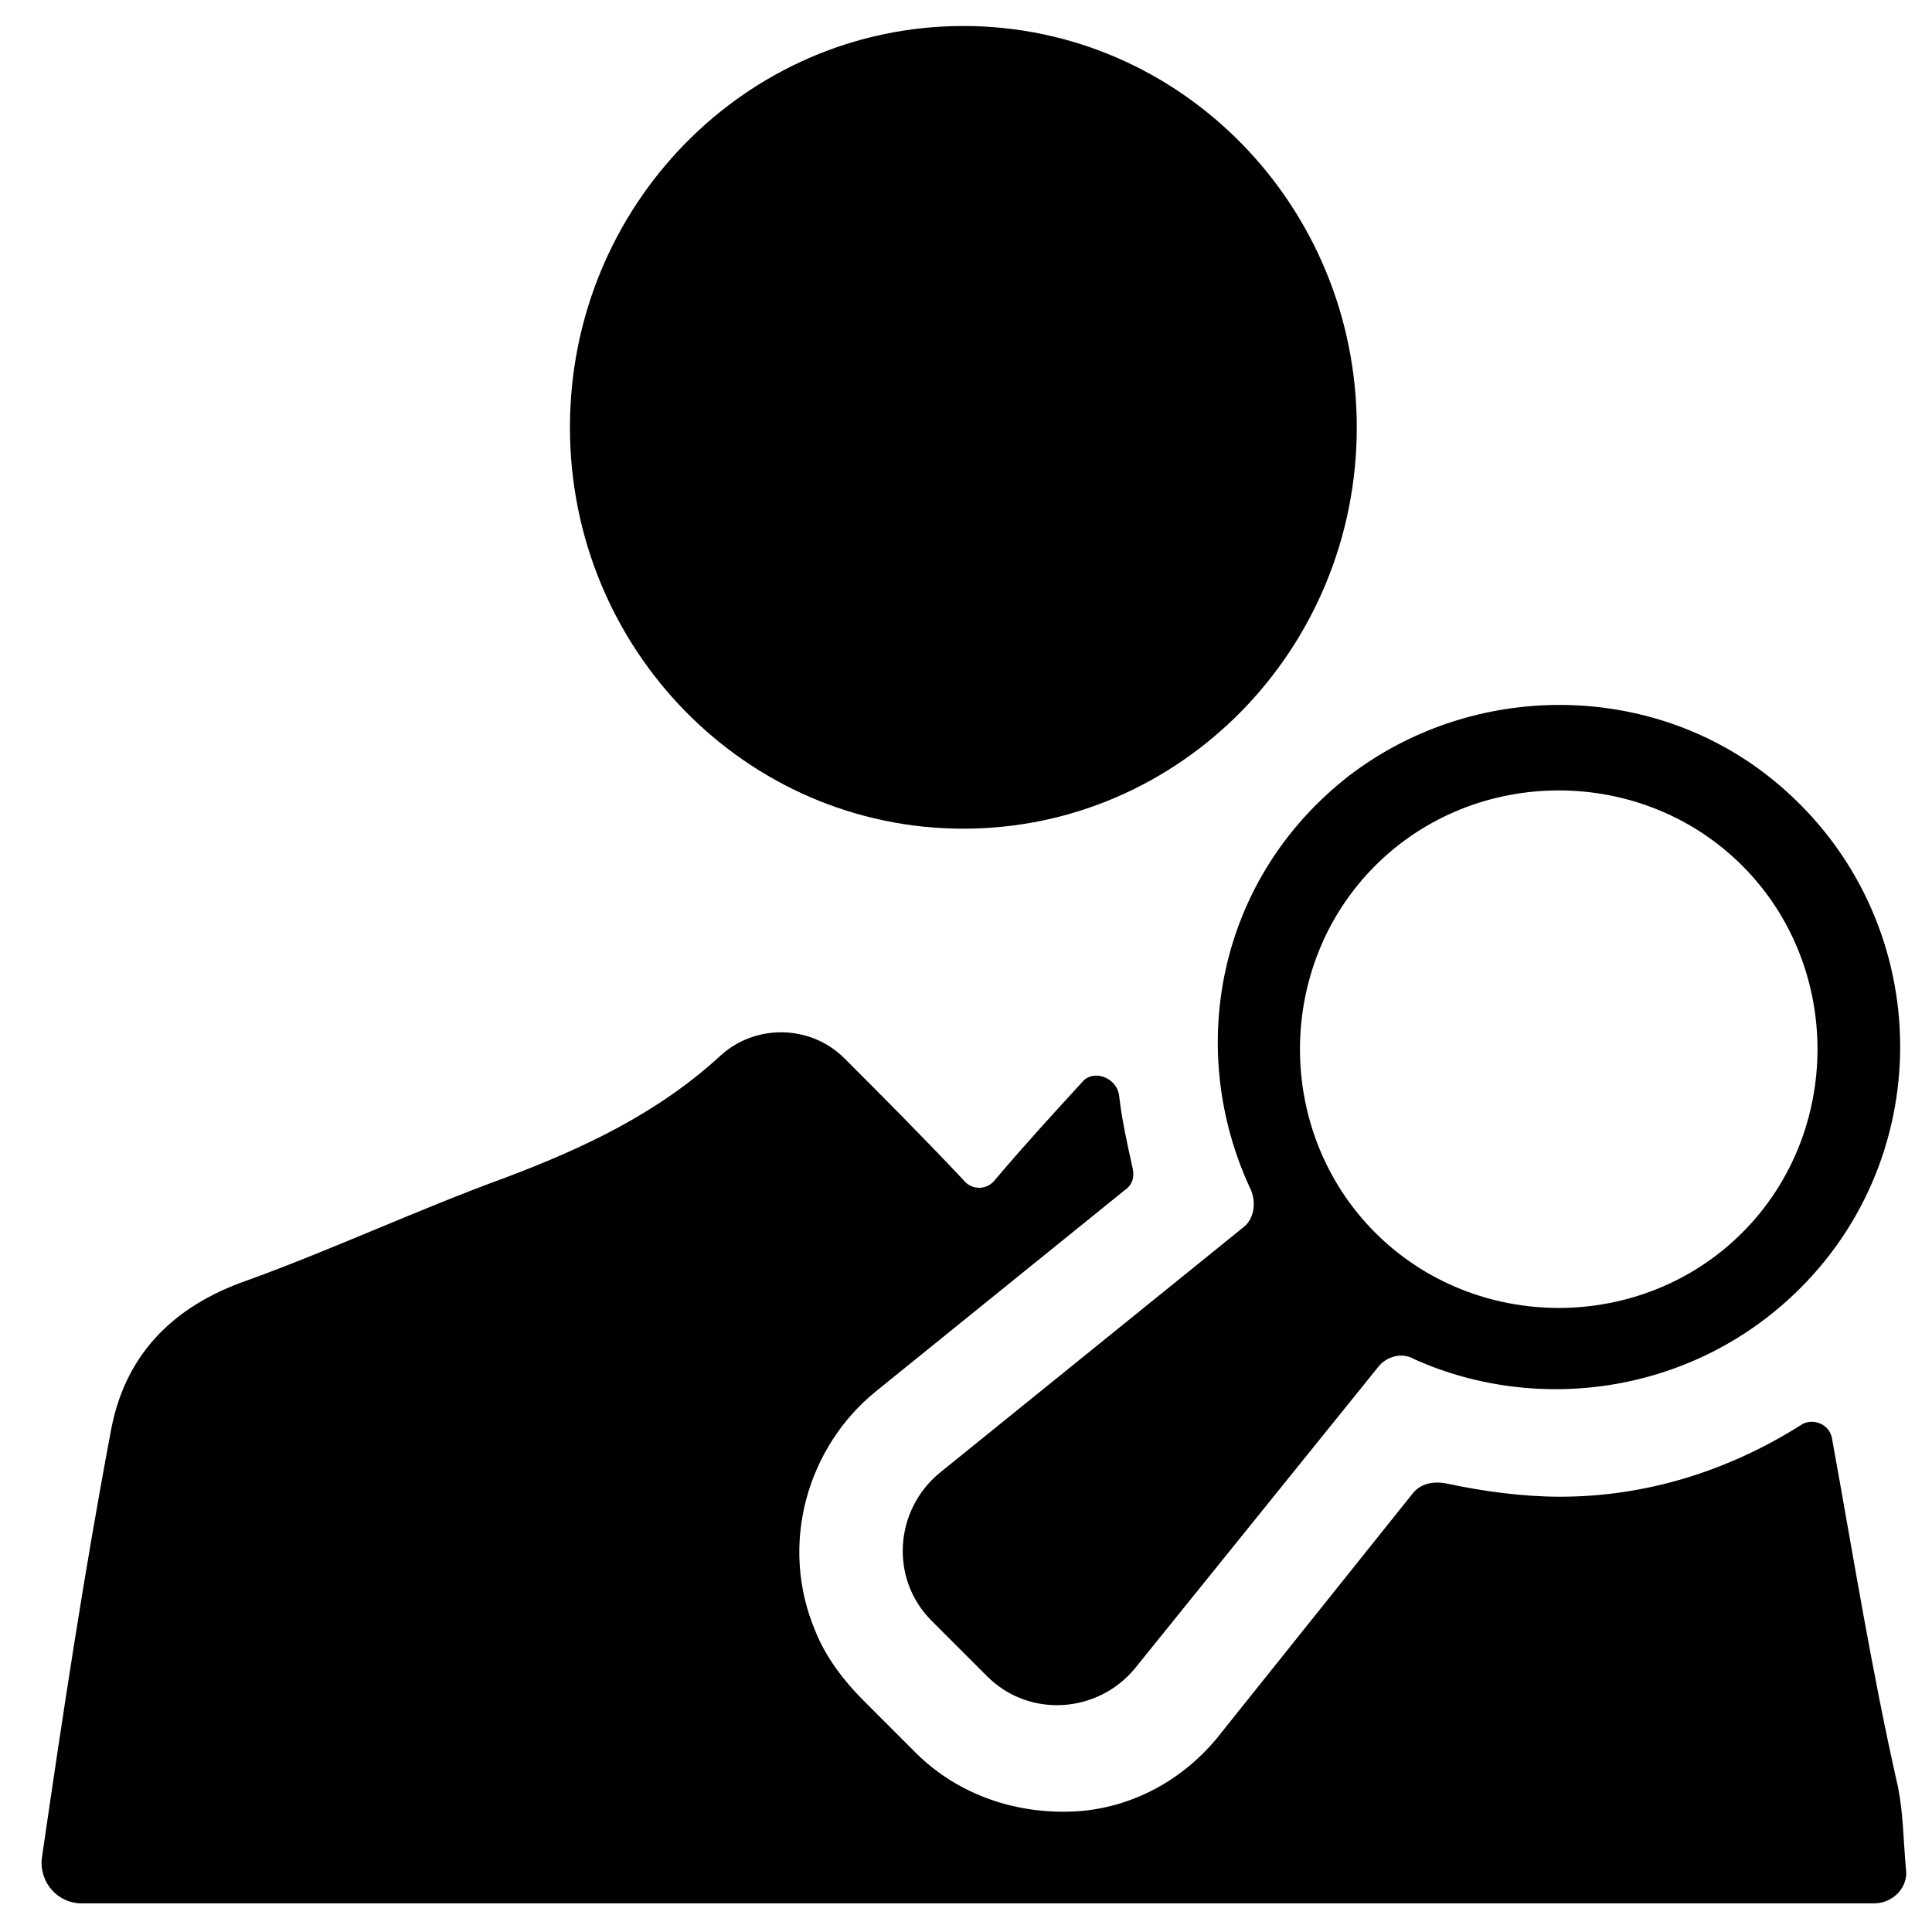
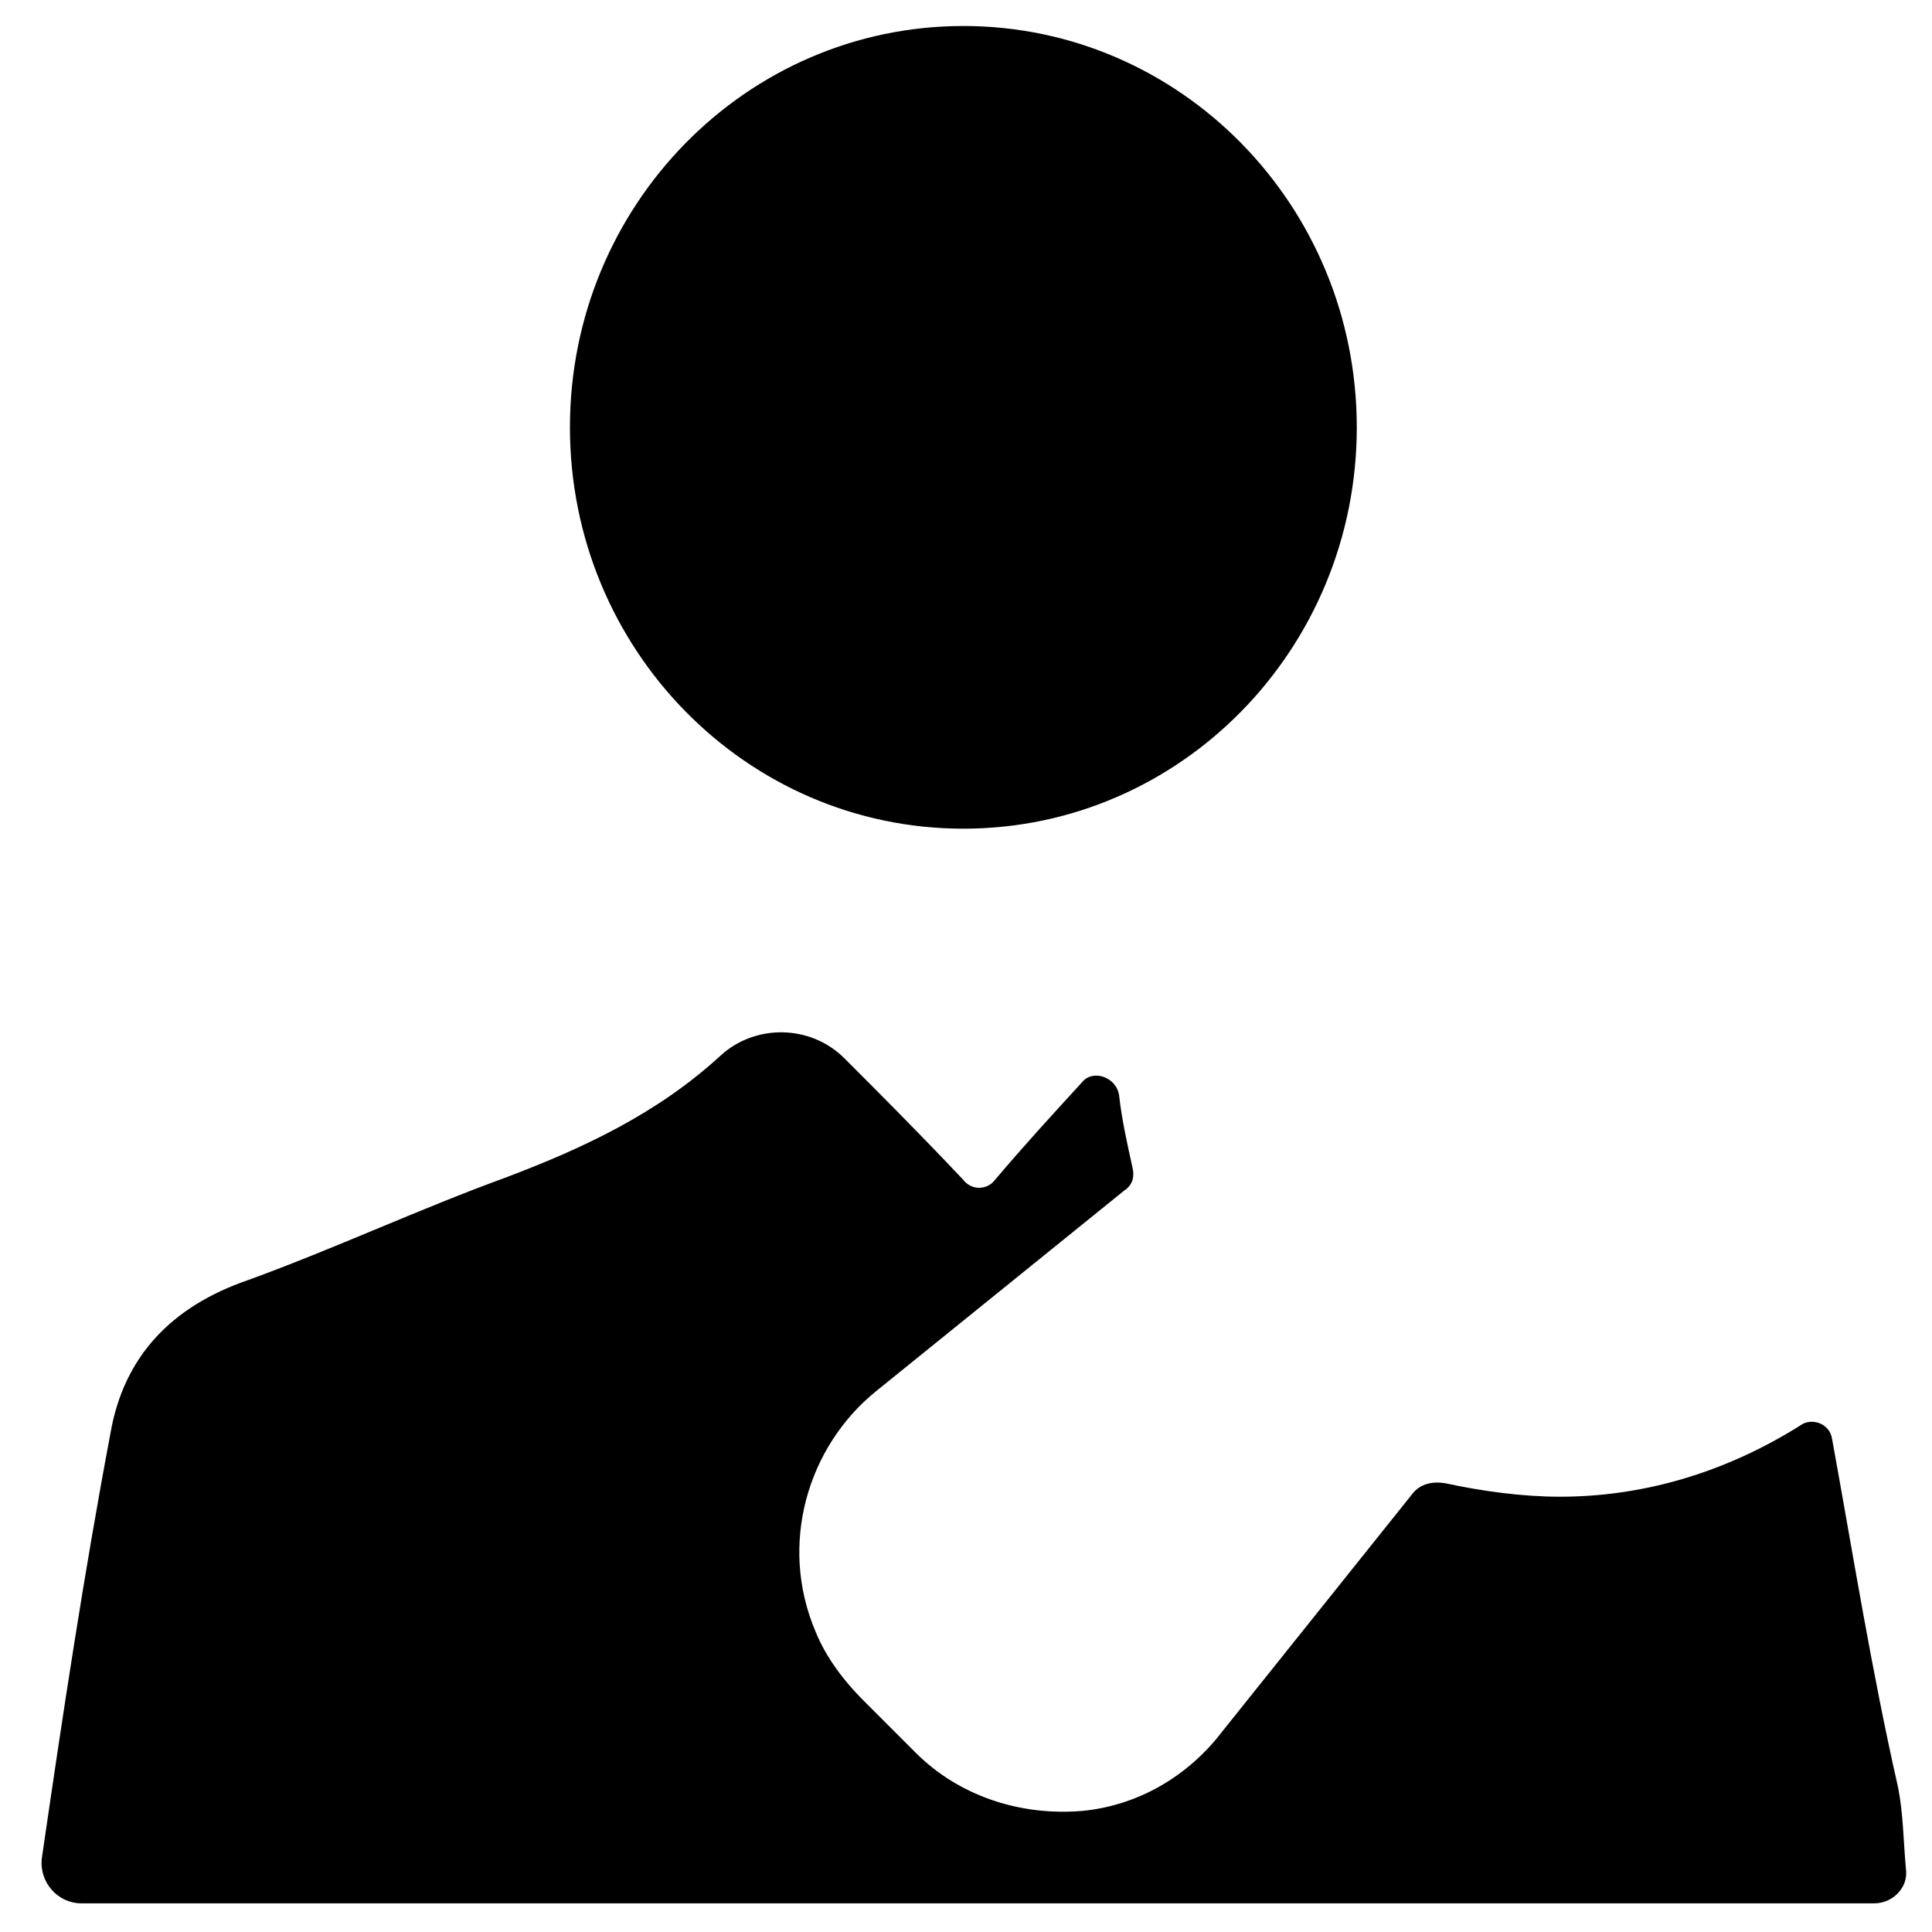
<svg xmlns="http://www.w3.org/2000/svg" fill="#000000" width="800px" height="800px" version="1.1" viewBox="144 144 512 512">
  <g>
    <path d="m503.56 257.25c0 58.738-46.68 106.36-104.26 106.36-57.578 0-104.26-47.621-104.26-106.36 0-58.742 46.68-106.36 104.26-106.36 57.582 0 104.26 47.617 104.26 106.36" />
    <path d="m629.51 525.25c-0.699-4.199-5.598-5.598-8.398-3.5-18.895 11.895-40.586 18.895-63.676 18.895-9.797 0-20.293-1.398-30.09-3.5-3.5-0.699-6.996 0-9.098 2.801l-50.383 62.977c-9.098 11.895-22.391 19.594-37.086 20.992-16.793 1.398-32.887-4.199-44.082-15.395l-13.996-13.996c-4.898-4.898-9.797-11.195-12.594-18.191-9.797-23.09-2.098-48.98 16.094-63.676l65.773-53.18c2.098-1.398 2.801-3.5 2.098-6.297-1.398-6.297-2.801-12.594-3.5-18.895-0.699-4.898-6.996-6.996-9.797-3.5-7.695 8.398-15.395 16.793-23.09 25.891-2.098 2.801-6.297 2.801-8.398 0-11.895-12.594-21.691-22.391-31.488-32.188-9.098-9.098-23.789-9.098-32.887-0.699-16.793 15.395-36.387 24.492-56.68 32.188-23.09 8.398-45.484 18.895-68.574 27.289-20.293 6.996-32.887 20.293-36.387 40.586-6.996 37.086-12.594 74.172-18.191 112.66-0.699 6.297 4.199 11.895 10.496 11.895h475.12c4.898 0 9.098-4.199 8.398-9.098-0.699-7.695-0.699-14.695-2.098-21.691-6.992-30.785-11.891-61.574-17.488-92.363z" />
-     <path d="m621.11 485.37c37.785-37.785 34.988-100.76-7.695-135.05-32.188-25.891-79.07-25.891-111.96-0.699-34.988 27.289-43.383 72.773-25.891 109.86 1.398 3.5 0.699 7.695-2.098 9.797l-80.473 65.074c-11.895 9.797-13.297 27.988-2.098 39.184l14.695 14.695c11.195 11.195 29.391 9.797 39.184-2.098l64.375-79.77c2.098-2.801 6.297-4.199 9.797-2.098 32.887 14.691 74.172 9.094 102.16-18.895zm-112.66-14.695c-26.59-26.59-26.59-70.672 0-97.262 26.59-26.59 70.672-26.59 97.262 0s26.59 70.672 0 97.262-70.672 26.59-97.262 0z" />
  </g>
</svg>